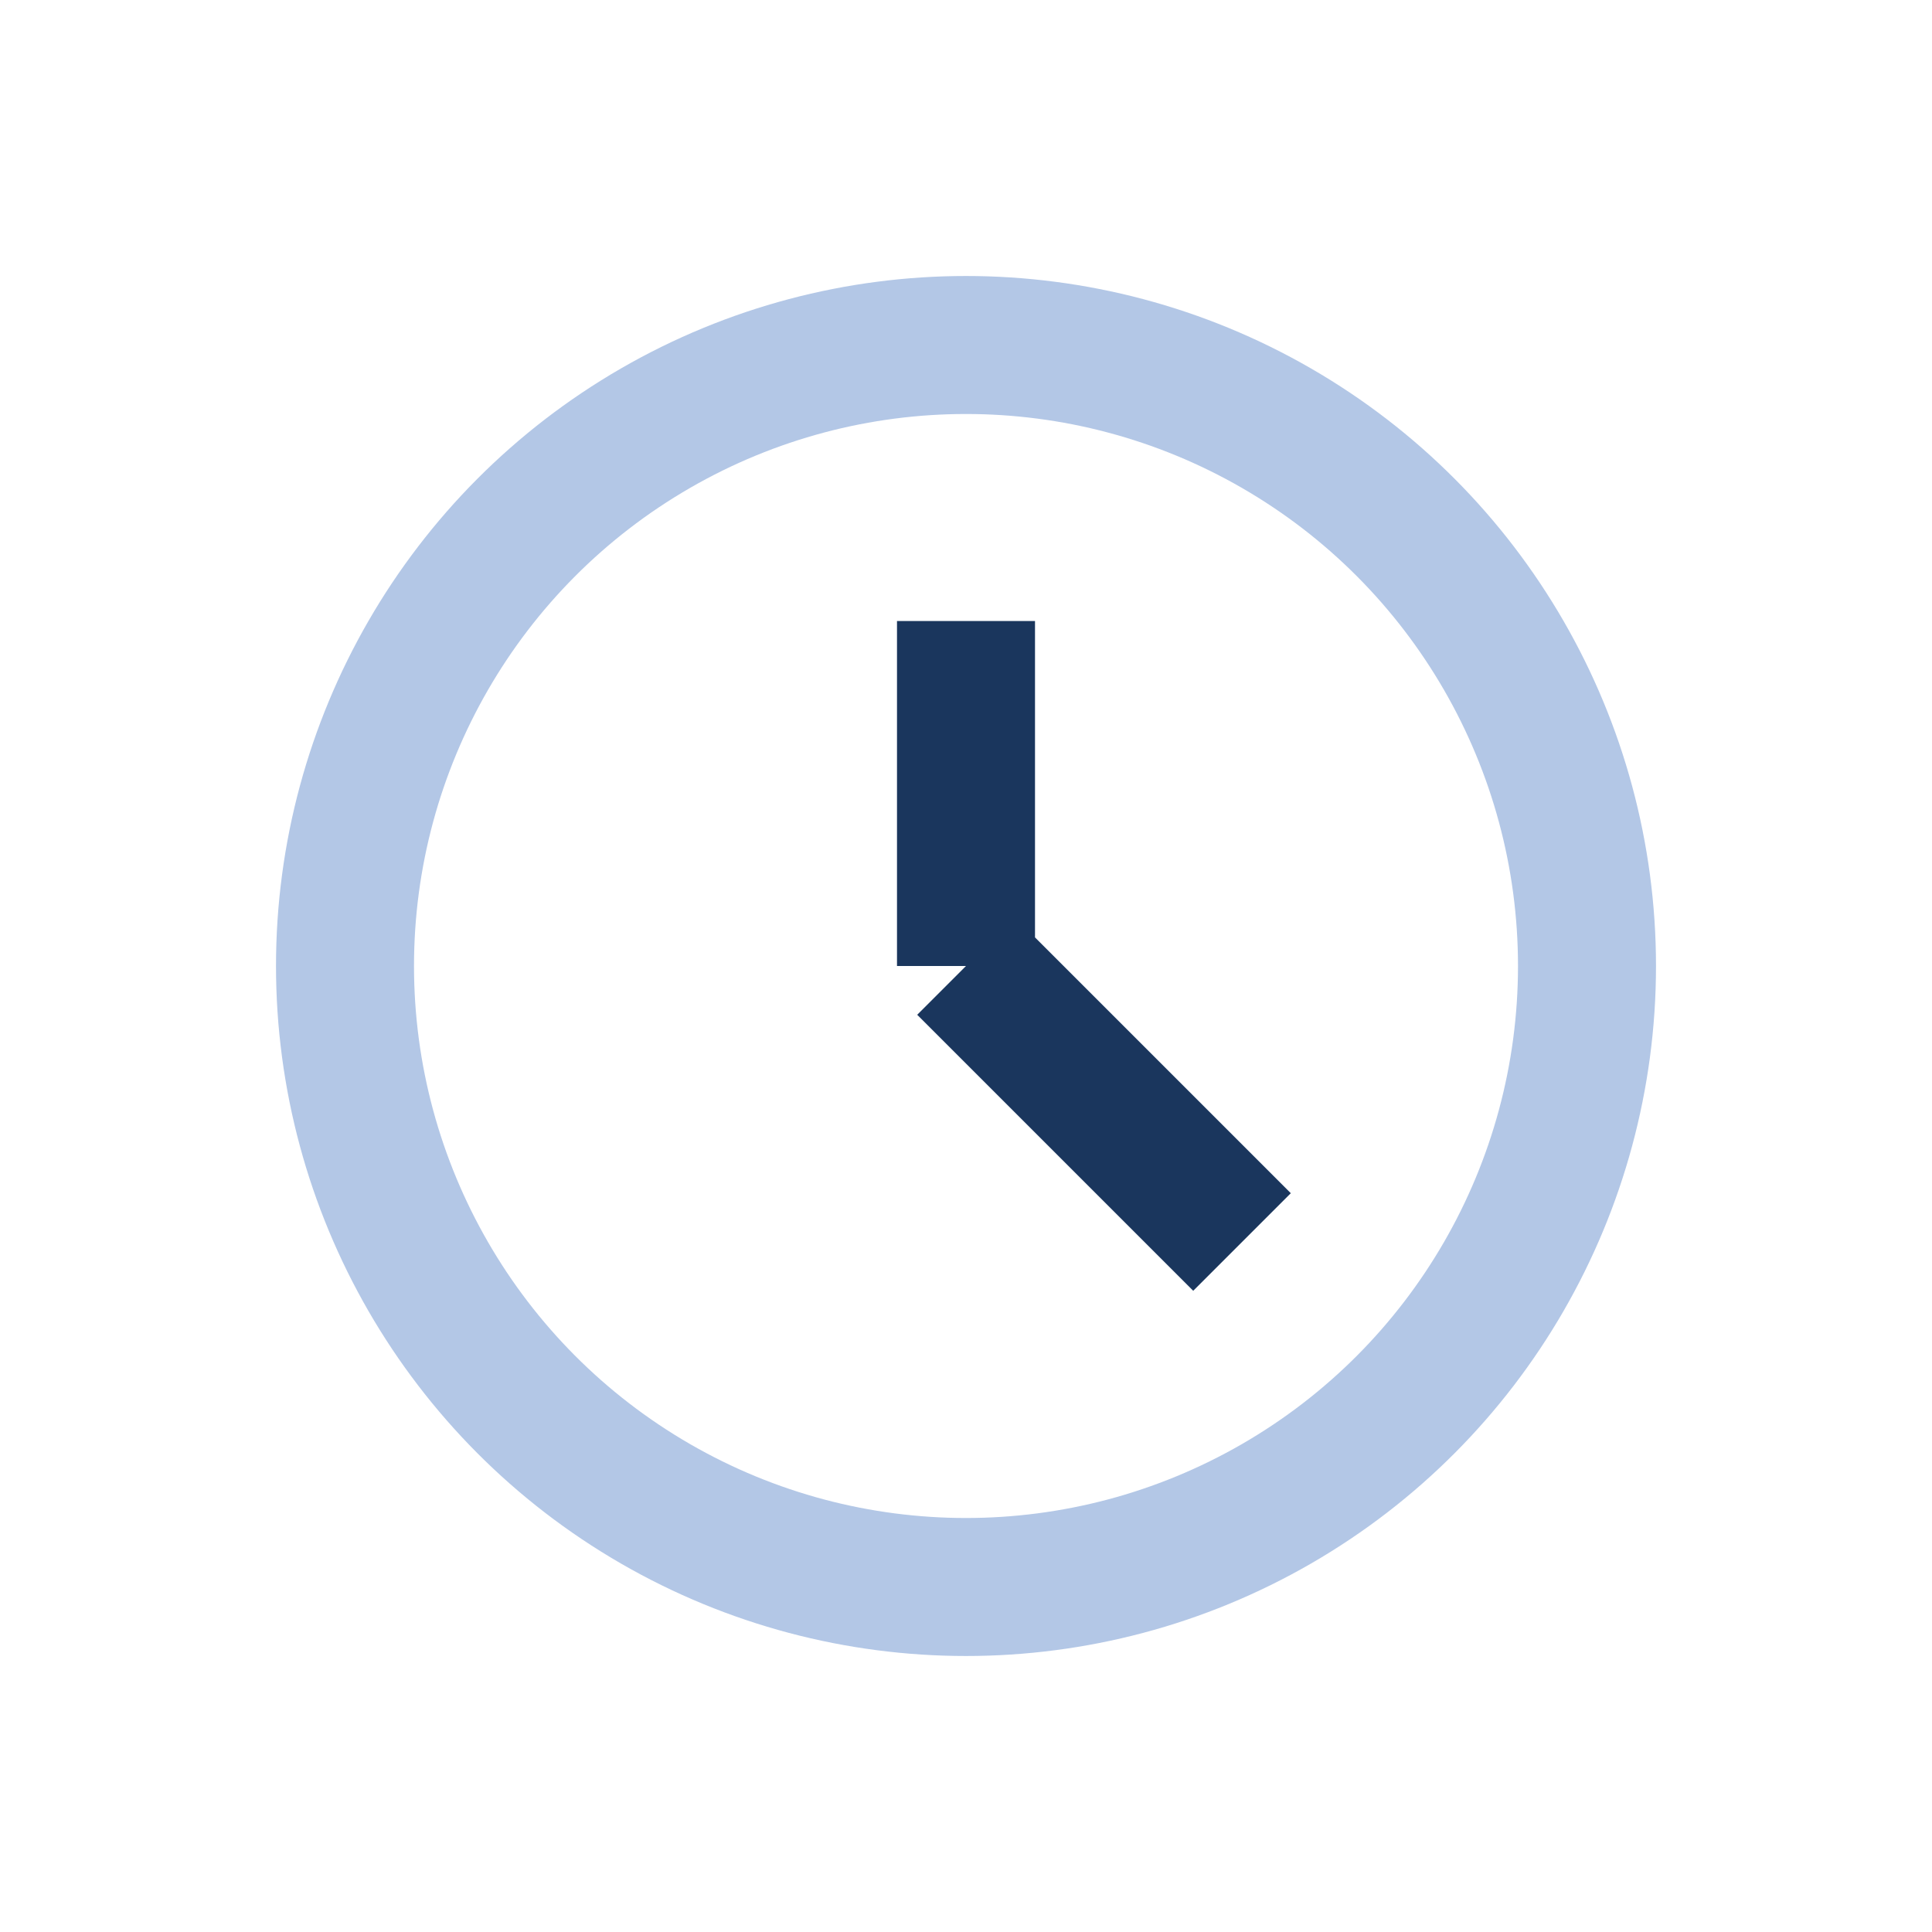
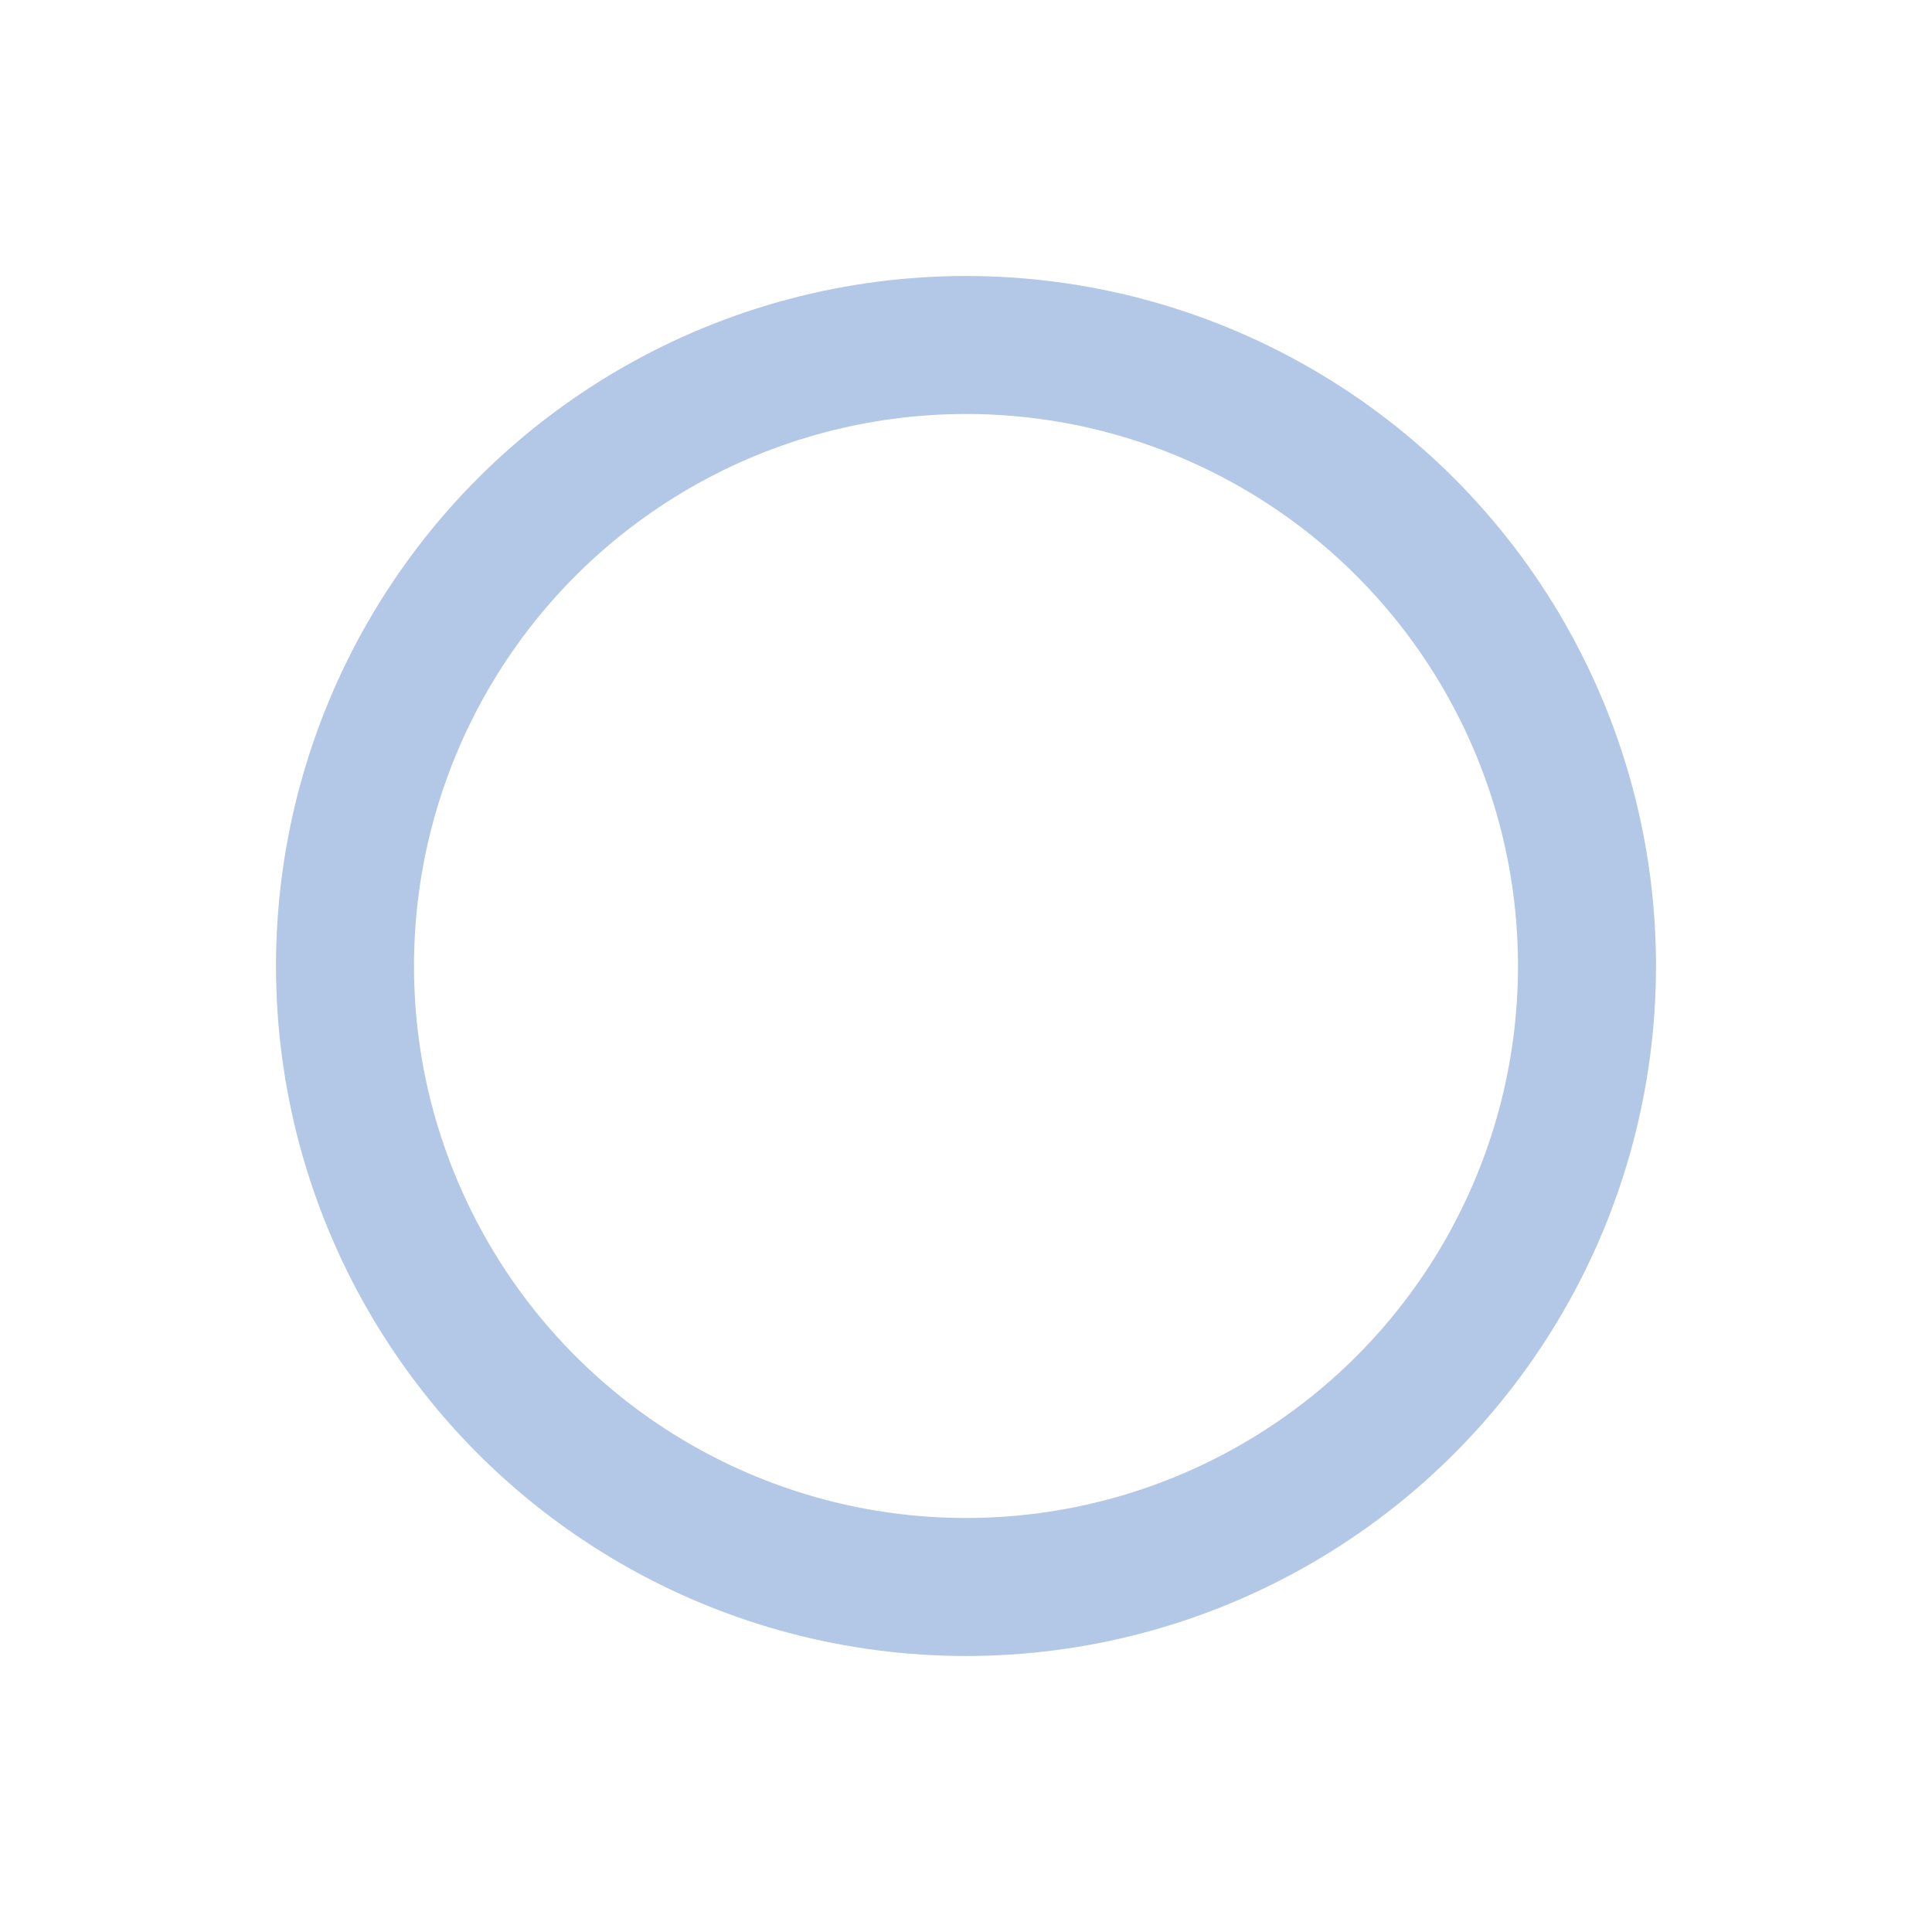
<svg xmlns="http://www.w3.org/2000/svg" width="28" height="28" viewBox="0 0 28 28">
  <circle cx="14" cy="14" r="9" fill="none" stroke="#B3C7E6" stroke-width="2" />
-   <path d="M14 14V9M14 14l4 4" stroke="#1A365D" stroke-width="2" />
</svg>